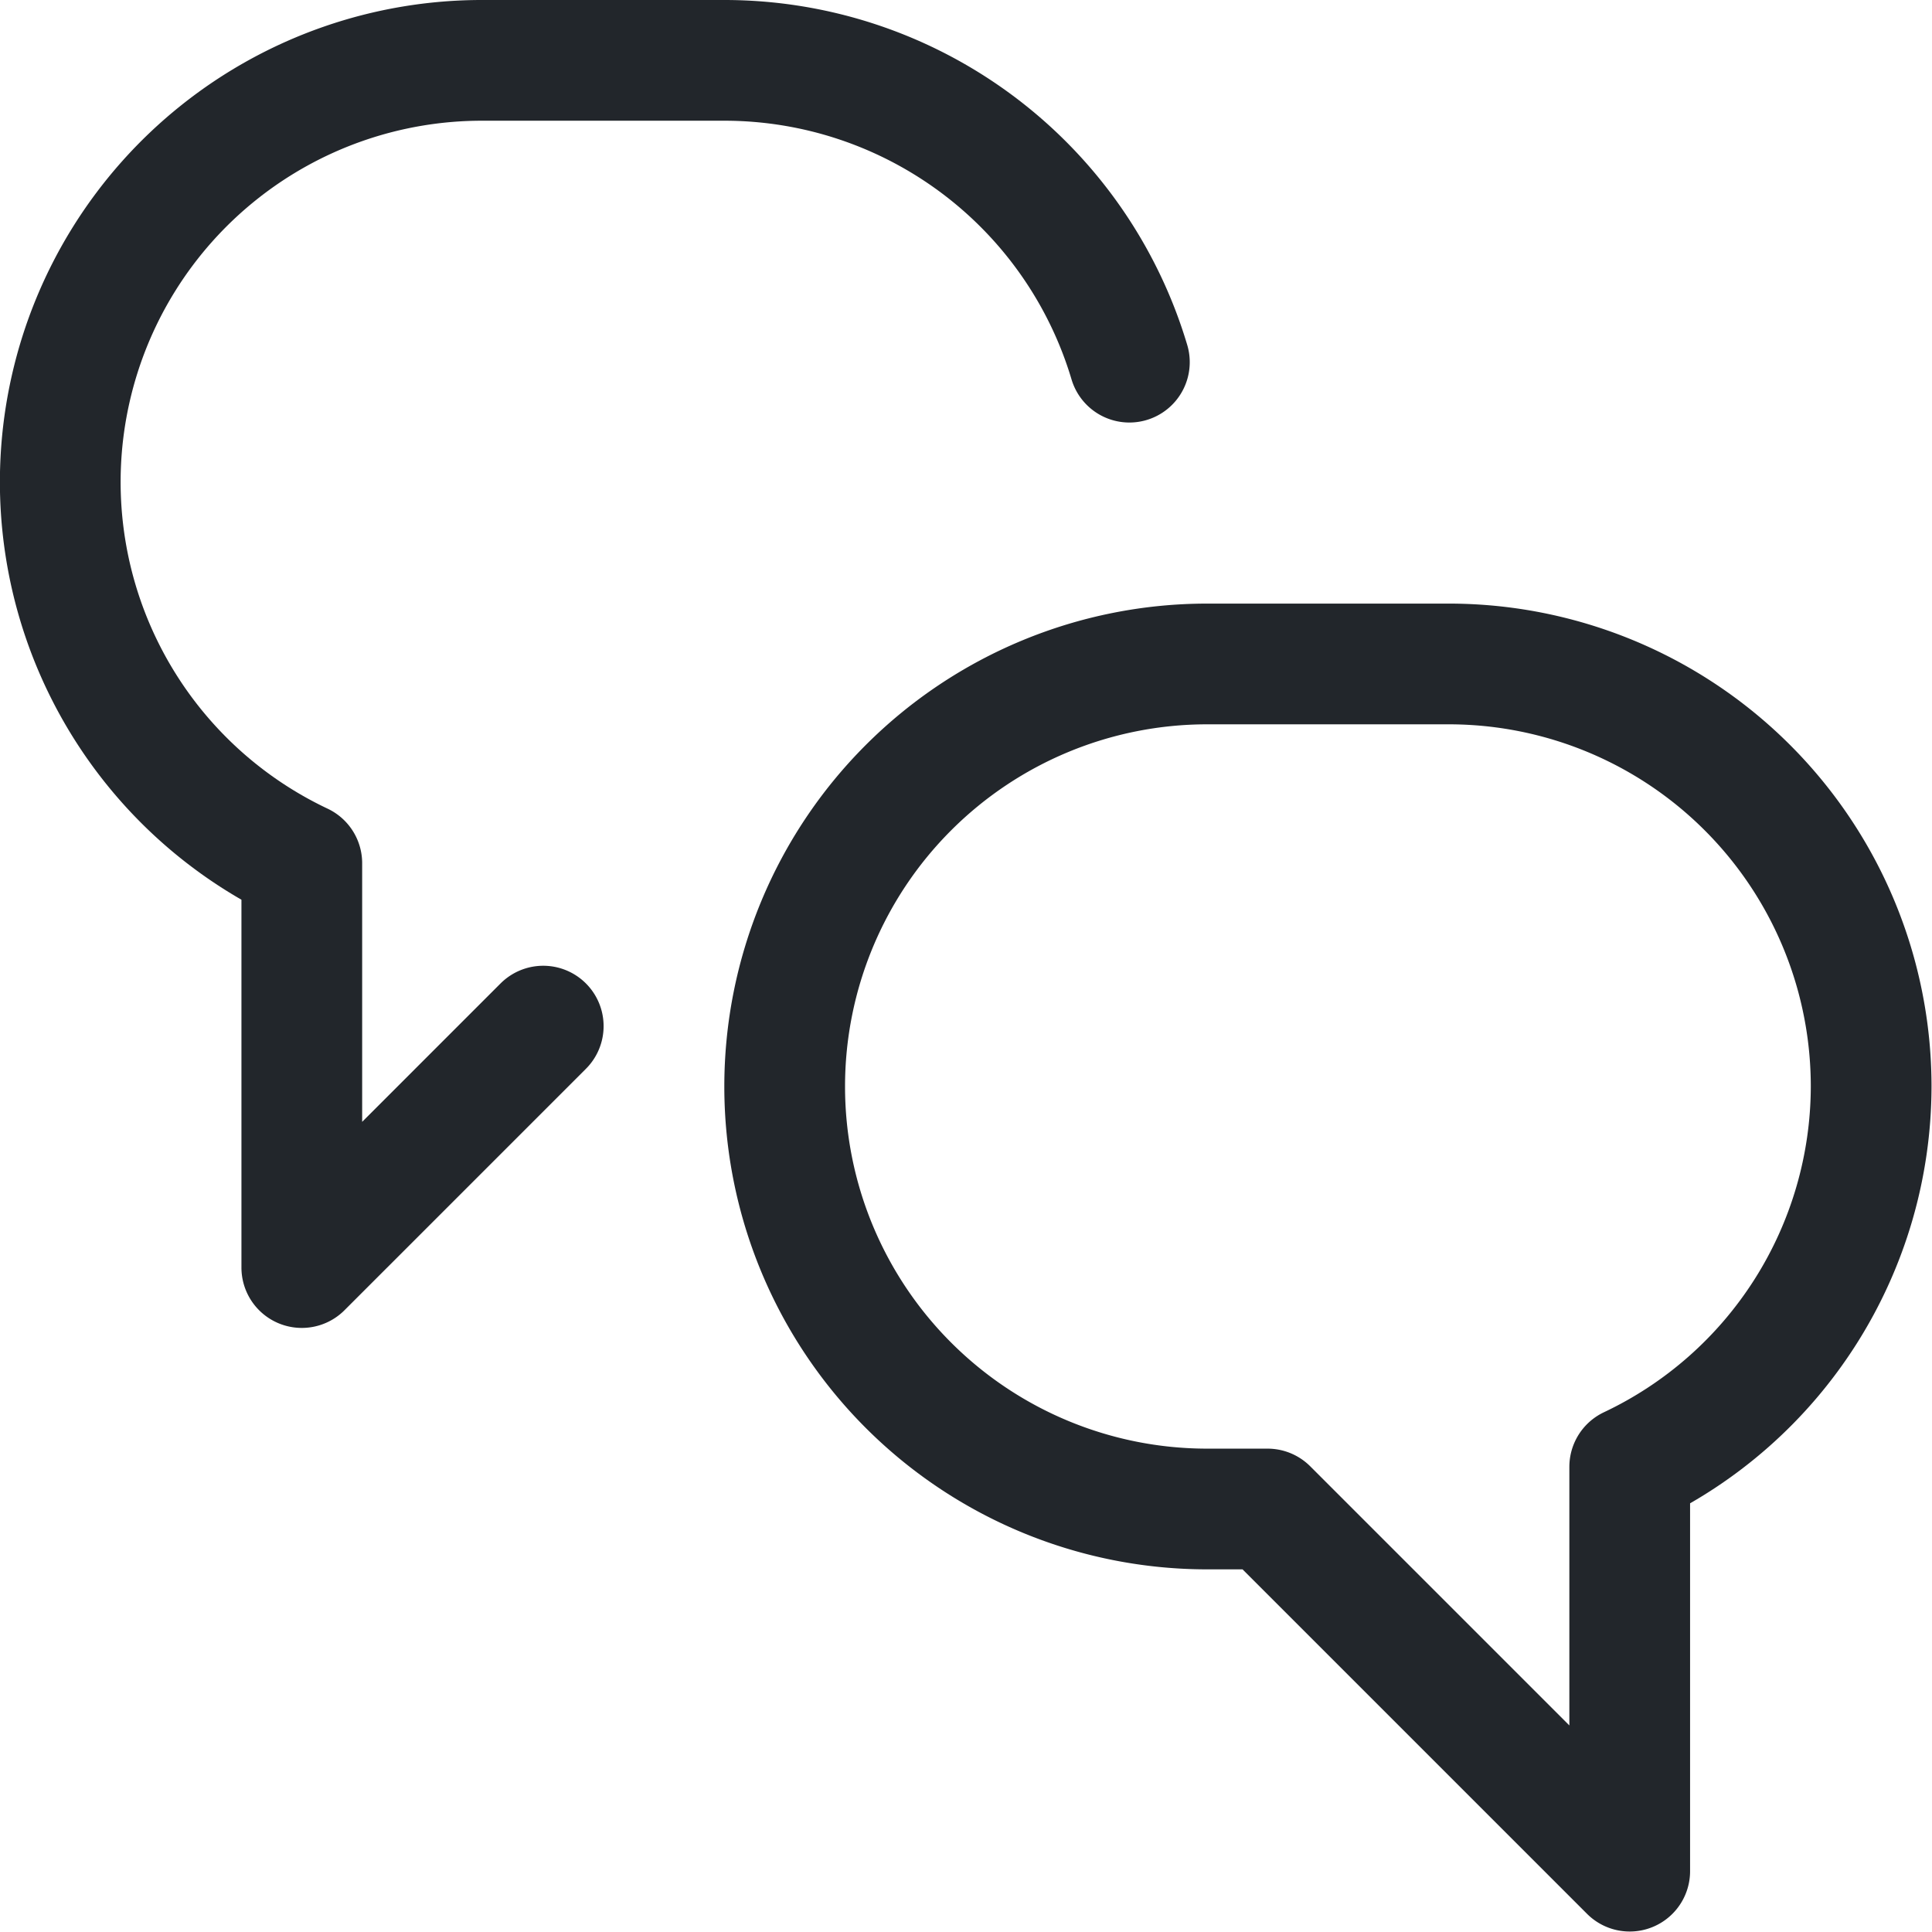
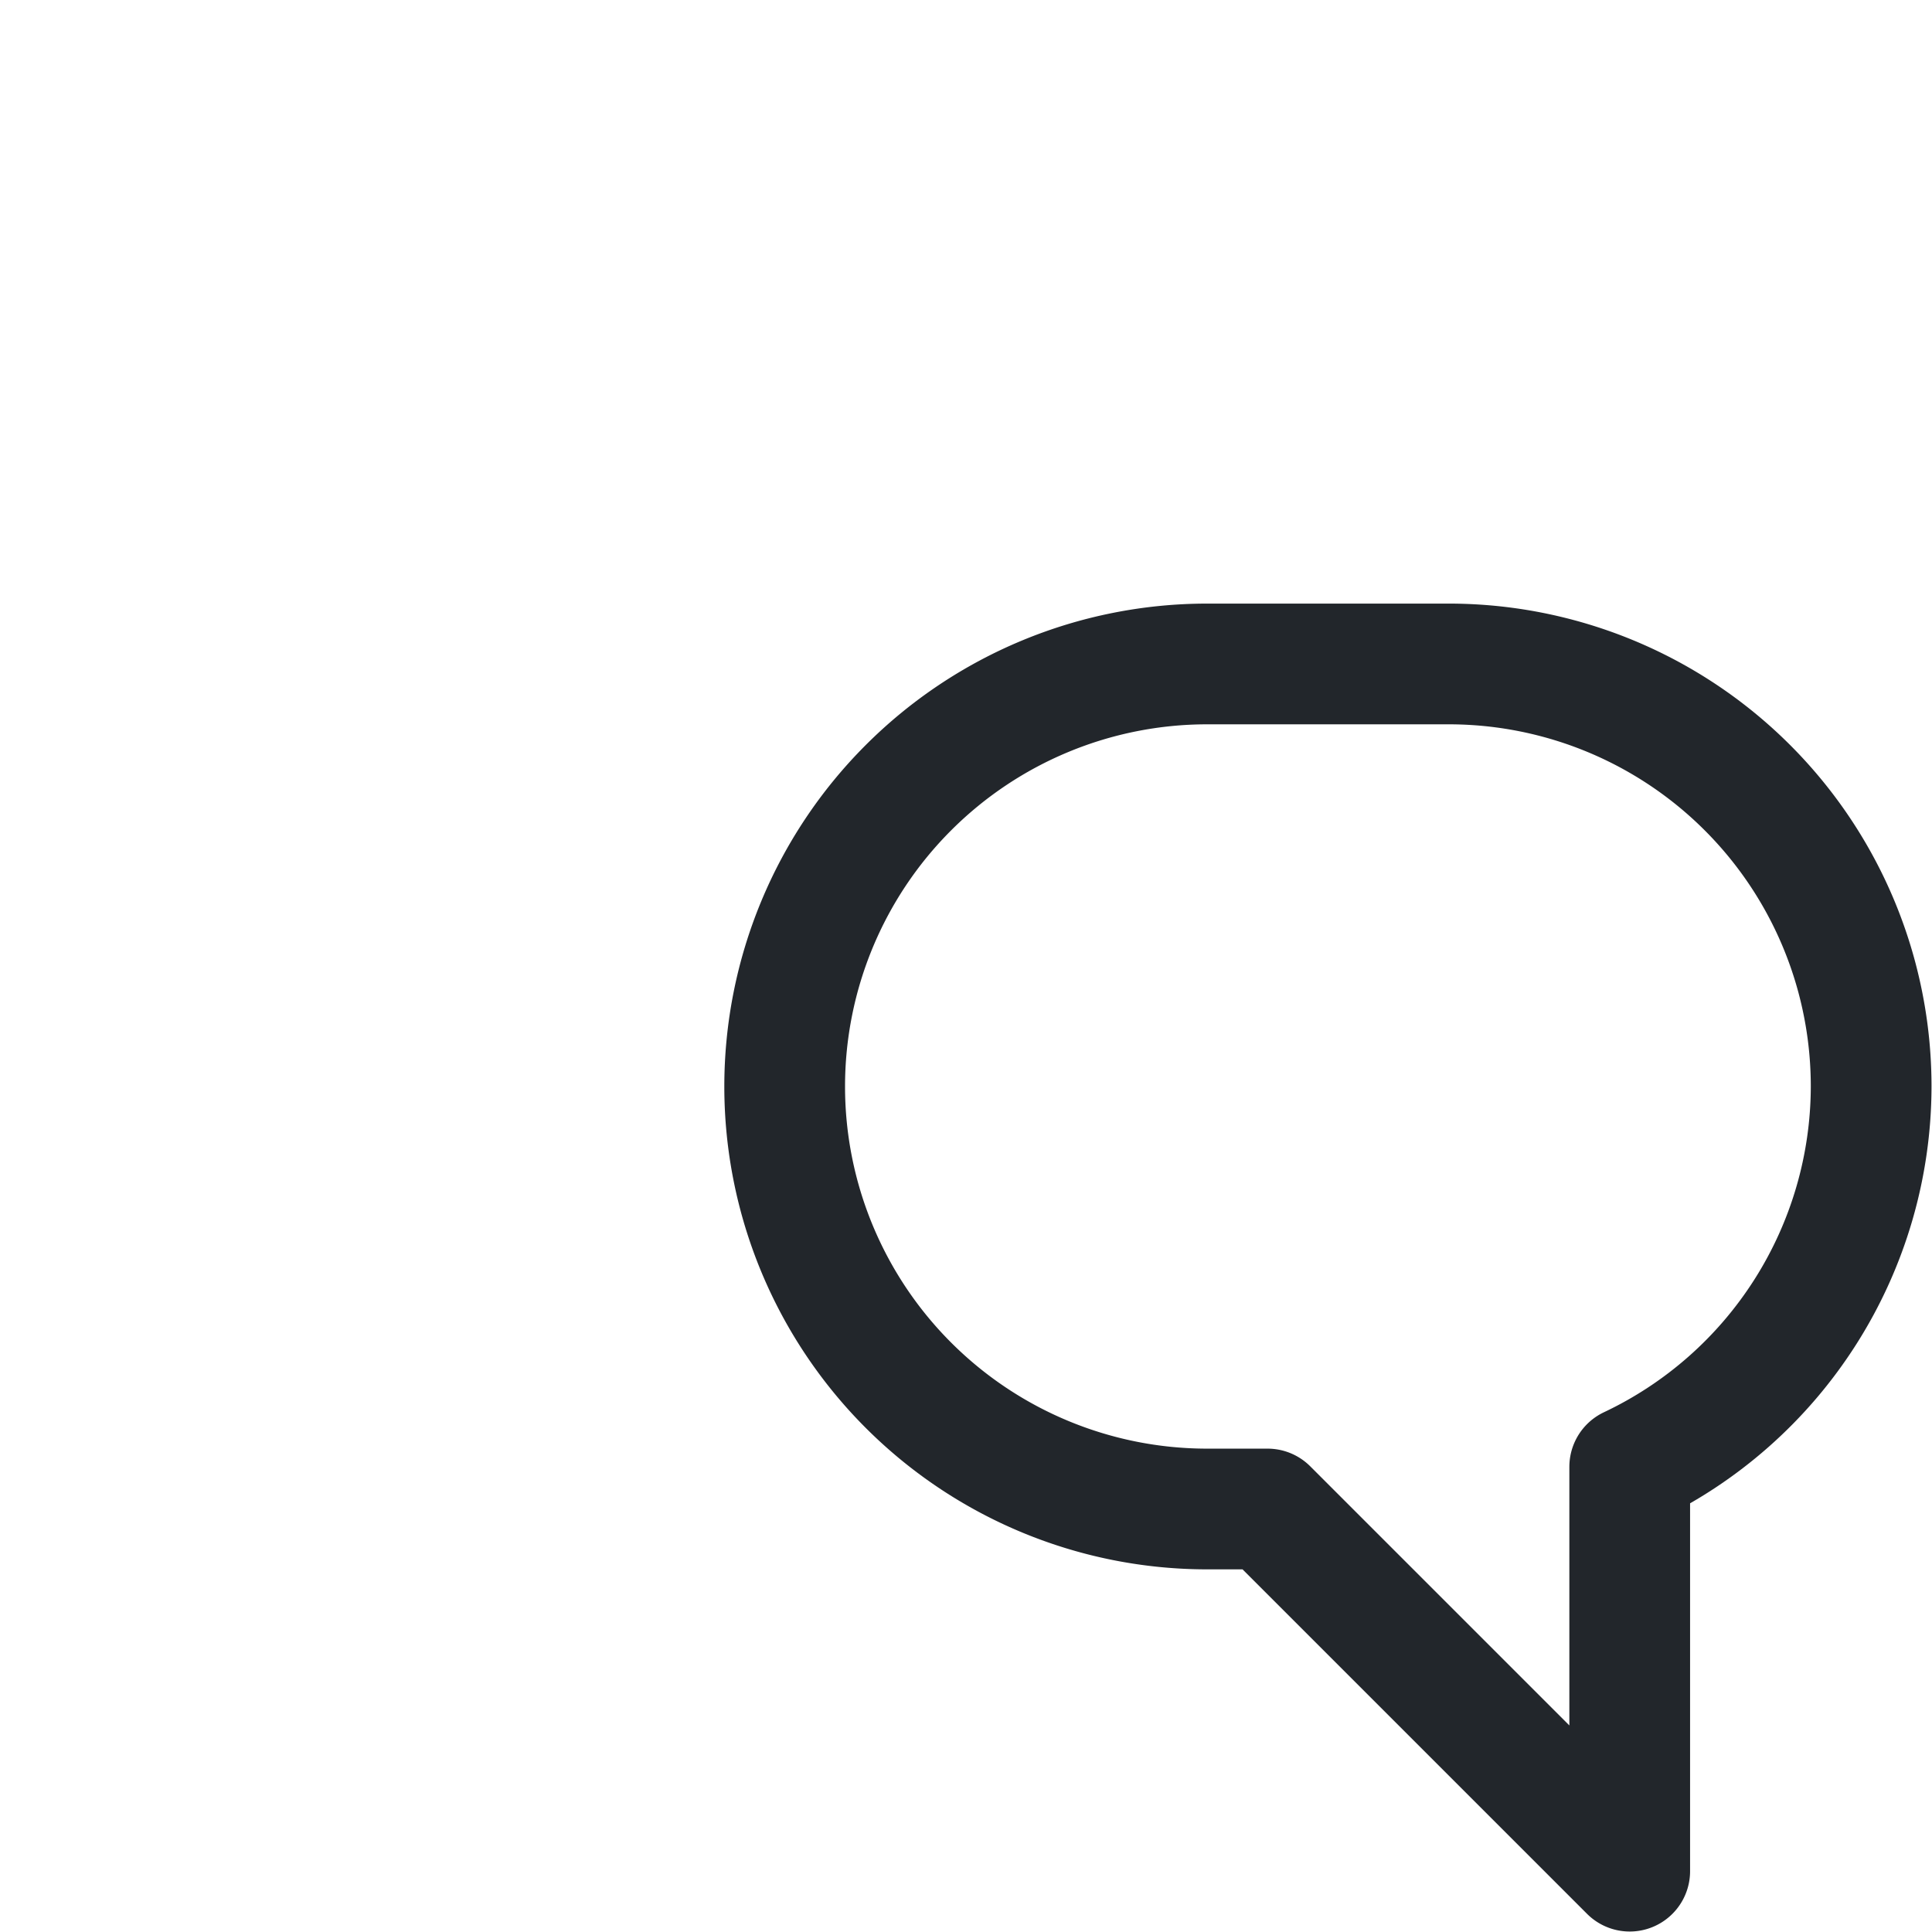
<svg xmlns="http://www.w3.org/2000/svg" height="32" viewBox="0 0 32 32" width="32">
  <g fill="none" stroke="#22262b" stroke-linecap="round" stroke-linejoin="round" stroke-width="1.5" transform="scale(1.333)">
    <path d="m23.25 13.5a5.249 5.249 0 0 0 -5.25-5.25h-3a5.25 5.25 0 0 0 0 10.5h.75l4.5 4.5v-5.024a5.237 5.237 0 0 0 3-4.726z" />
-     <path d="m6.75 12.75-3 3v-5.024a5.239 5.239 0 0 1 2.25-9.976h3a5.252 5.252 0 0 1 5.033 3.75" />
  </g>
</svg>